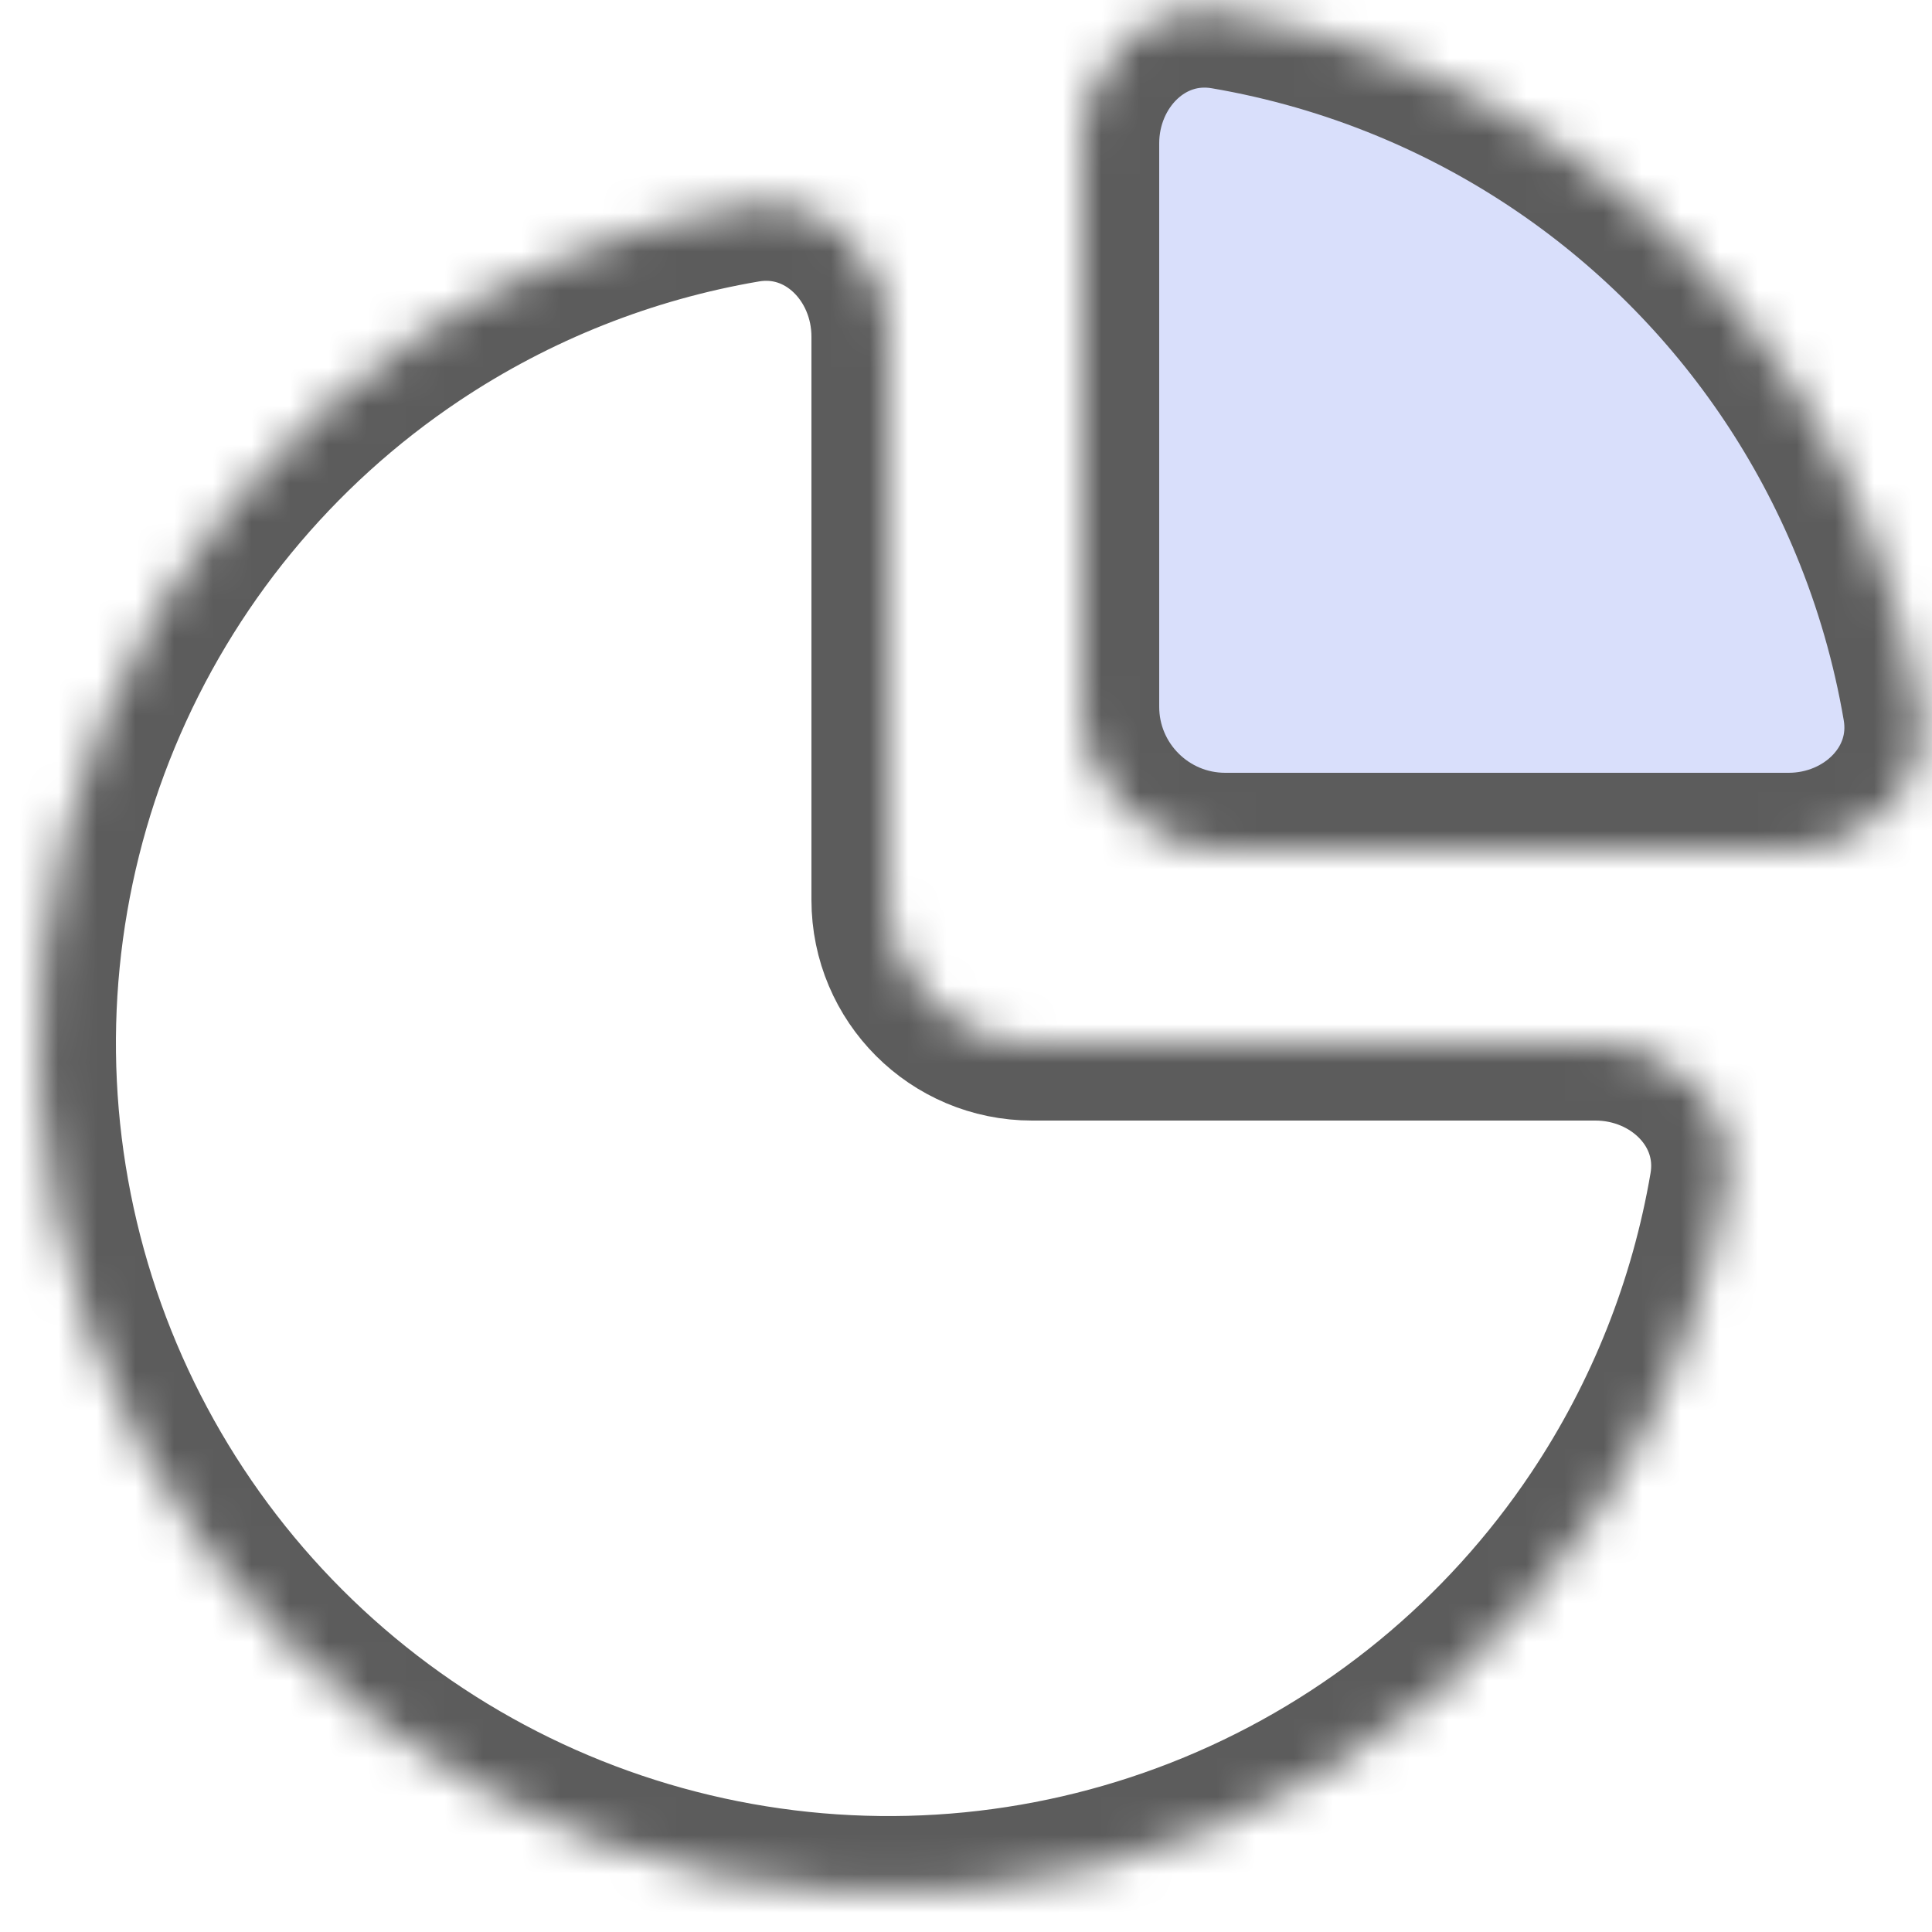
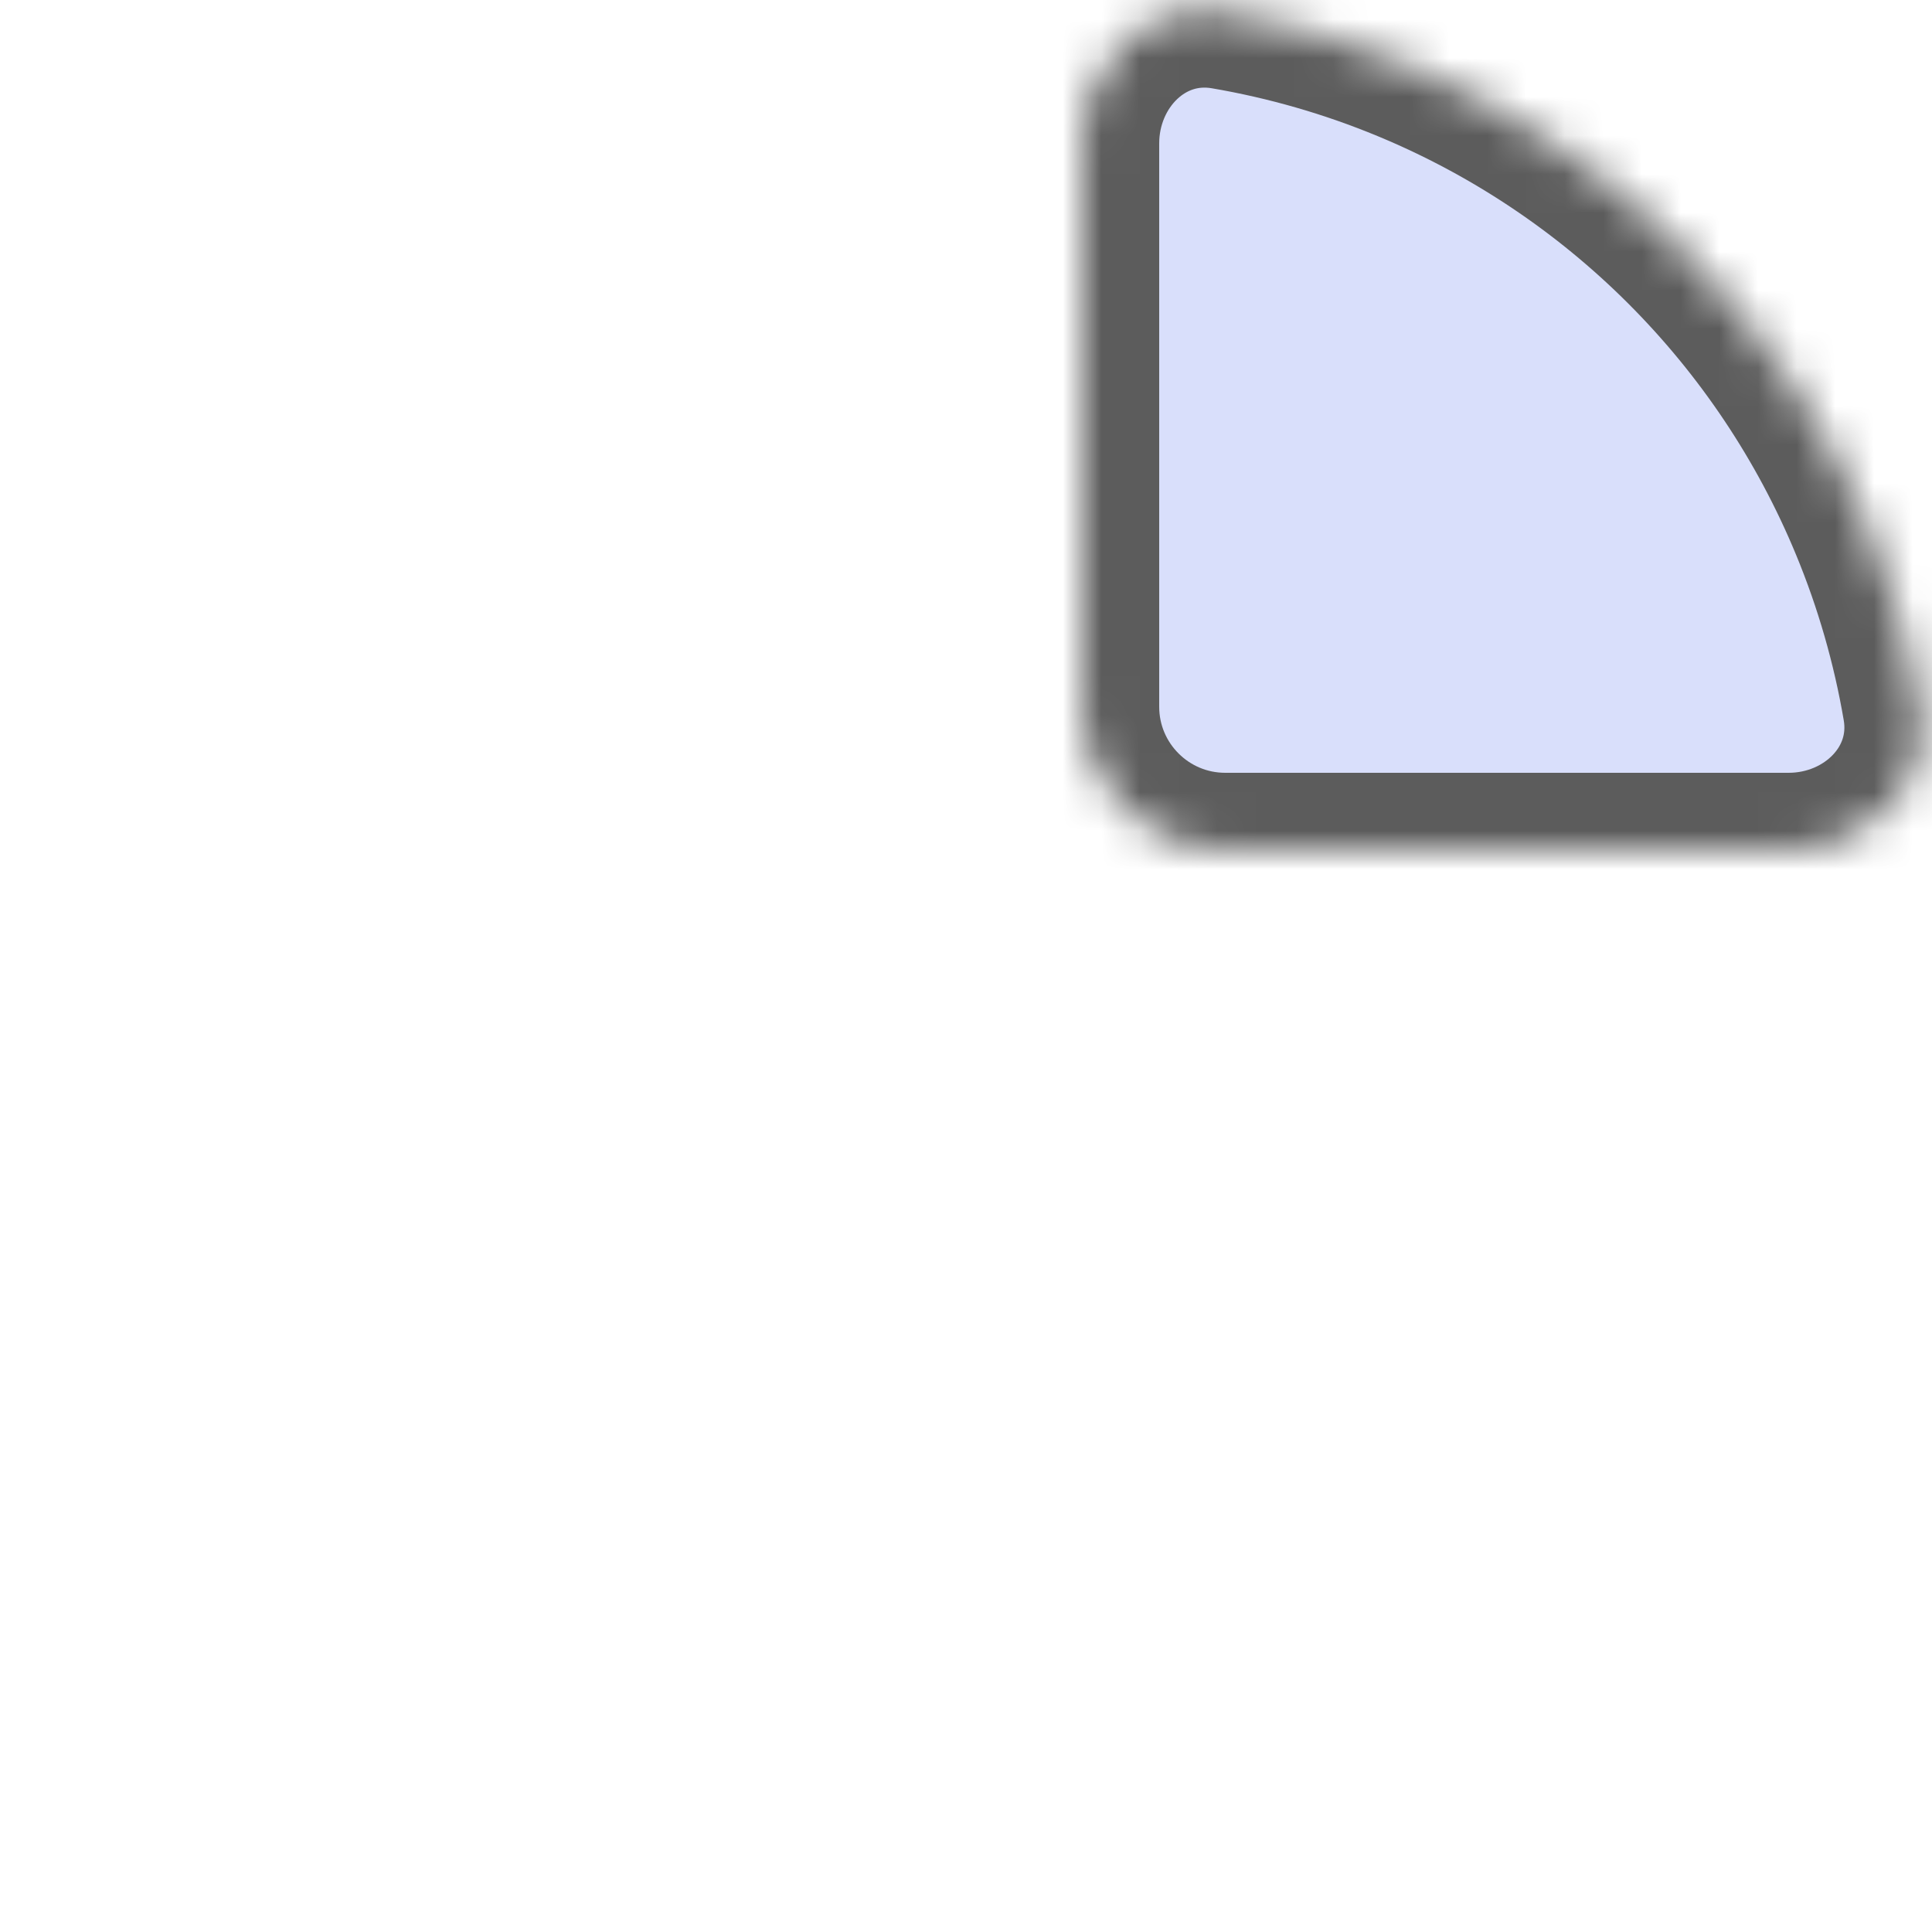
<svg xmlns="http://www.w3.org/2000/svg" width="50" height="50" viewBox="0 0 50 50" fill="none">
  <mask id="path-2-inside-1_2446_1083" fill="white">
    <path d="M41.289 27C43.339 27 45.032 28.673 44.688 30.693C44.171 33.73 43.019 36.638 41.292 39.222C38.875 42.84 35.439 45.66 31.419 47.325C27.399 48.99 22.976 49.426 18.708 48.577C14.44 47.728 10.52 45.633 7.444 42.556C4.367 39.48 2.272 35.56 1.423 31.292C0.574 27.024 1.01 22.601 2.675 18.581C4.34 14.561 7.16 11.125 10.777 8.708C13.362 6.981 16.27 5.829 19.307 5.312C21.327 4.968 23 6.661 23 8.711V23.29C23 25.339 24.661 27 26.71 27H41.289Z" />
  </mask>
-   <path d="M41.289 27C43.339 27 45.032 28.673 44.688 30.693C44.171 33.73 43.019 36.638 41.292 39.222C38.875 42.84 35.439 45.66 31.419 47.325C27.399 48.99 22.976 49.426 18.708 48.577C14.44 47.728 10.52 45.633 7.444 42.556C4.367 39.48 2.272 35.56 1.423 31.292C0.574 27.024 1.01 22.601 2.675 18.581C4.34 14.561 7.16 11.125 10.777 8.708C13.362 6.981 16.27 5.829 19.307 5.312C21.327 4.968 23 6.661 23 8.711V23.29C23 25.339 24.661 27 26.71 27H41.289Z" stroke="#5C5C5C" stroke-width="4" stroke-linejoin="round" mask="url(#path-2-inside-1_2446_1083)" />
  <mask id="path-3-inside-2_2446_1083" fill="white">
    <path d="M46.289 22C48.339 22 50.032 20.327 49.688 18.307C49.412 16.689 48.956 15.104 48.325 13.581C47.22 10.912 45.599 8.487 43.556 6.444C41.514 4.401 39.088 2.78 36.419 1.675C34.896 1.044 33.31 0.588 31.693 0.312C29.673 -0.032 28 1.661 28 3.711V18.29C28 20.339 29.661 22 31.71 22H46.289Z" />
  </mask>
  <path d="M46.289 22C48.339 22 50.032 20.327 49.688 18.307C49.412 16.689 48.956 15.104 48.325 13.581C47.22 10.912 45.599 8.487 43.556 6.444C41.514 4.401 39.088 2.78 36.419 1.675C34.896 1.044 33.31 0.588 31.693 0.312C29.673 -0.032 28 1.661 28 3.711V18.29C28 20.339 29.661 22 31.71 22H46.289Z" fill="#D9DFFB" stroke="#5C5C5C" stroke-width="4" stroke-linejoin="round" mask="url(#path-3-inside-2_2446_1083)" />
</svg>